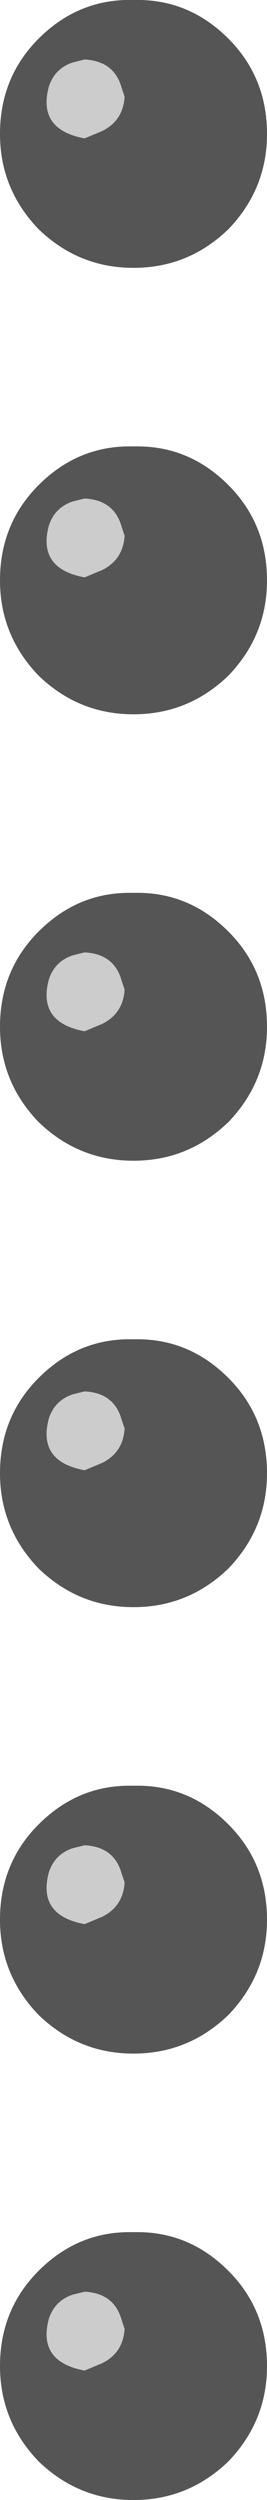
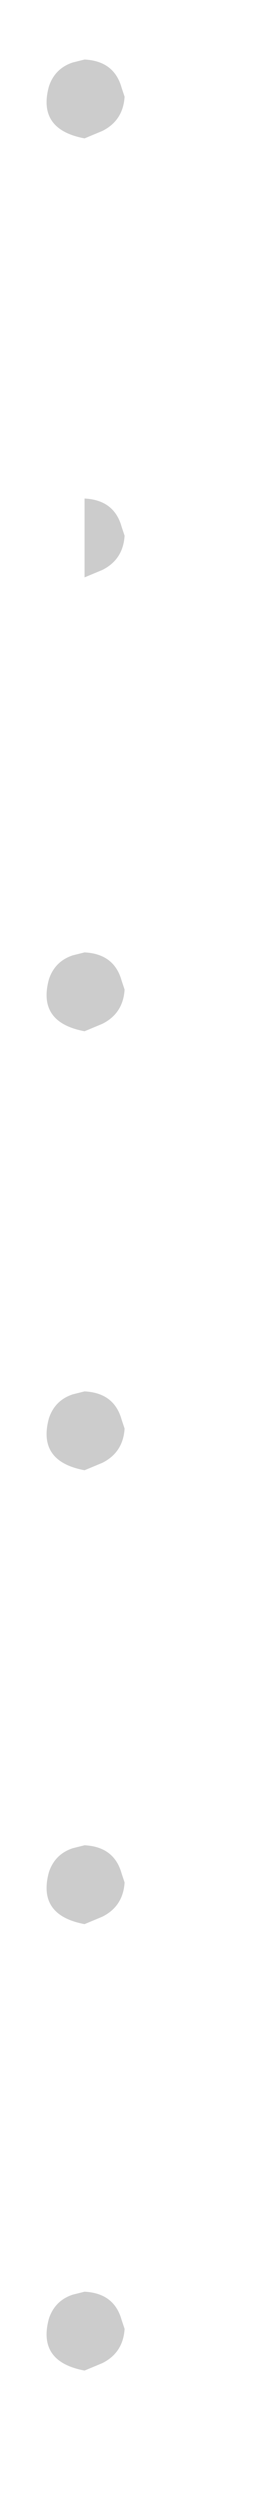
<svg xmlns="http://www.w3.org/2000/svg" height="84.0px" width="9.0px">
  <g transform="matrix(1.0, 0.0, 0.0, 1.0, 4.85, 42.05)">
-     <path d="M-2.0 -37.4 Q-3.6 -37.7 -3.2 -39.15 -3.0 -39.75 -2.4 -39.95 L-2.0 -40.05 Q-1.0 -40.0 -0.75 -39.1 L-0.65 -38.8 Q-0.7 -38.0 -1.4 -37.65 L-2.0 -37.4 M-2.0 -25.3 Q-1.0 -25.25 -0.75 -24.35 L-0.65 -24.05 Q-0.7 -23.25 -1.4 -22.9 L-2.0 -22.65 Q-3.6 -22.95 -3.2 -24.4 -3.0 -25.0 -2.4 -25.2 L-2.0 -25.3 M-2.0 -10.05 Q-1.0 -10.0 -0.75 -9.1 L-0.65 -8.8 Q-0.7 -8.0 -1.4 -7.65 L-2.0 -7.4 Q-3.6 -7.7 -3.2 -9.15 -3.0 -9.75 -2.4 -9.95 L-2.0 -10.05 M-2.0 4.7 Q-1.0 4.75 -0.75 5.65 L-0.65 5.95 Q-0.7 6.75 -1.4 7.1 L-2.0 7.35 Q-3.6 7.05 -3.2 5.6 -3.0 5.0 -2.4 4.8 L-2.0 4.7 M-1.4 22.35 L-2.0 22.6 Q-3.6 22.3 -3.2 20.85 -3.0 20.25 -2.4 20.05 L-2.0 19.95 Q-1.0 20.0 -0.75 20.9 L-0.65 21.2 Q-0.7 22.0 -1.4 22.35 M-0.75 35.9 L-0.65 36.2 Q-0.7 37.0 -1.4 37.35 L-2.0 37.6 Q-3.6 37.3 -3.2 35.85 -3.0 35.25 -2.4 35.05 L-2.0 34.95 Q-1.0 35.0 -0.75 35.9" fill="#cccccc" fill-rule="evenodd" stroke="none" />
-     <path d="M4.15 -7.55 Q4.15 -5.7 2.85 -4.35 1.5 -3.05 -0.35 -3.05 -2.2 -3.05 -3.55 -4.35 -4.85 -5.7 -4.85 -7.55 -4.85 -9.45 -3.55 -10.75 -2.2 -12.1 -0.35 -12.05 1.5 -12.1 2.85 -10.75 4.15 -9.45 4.15 -7.55 M2.85 -19.35 Q1.5 -18.05 -0.35 -18.05 -2.2 -18.05 -3.55 -19.35 -4.85 -20.7 -4.85 -22.55 -4.85 -24.45 -3.55 -25.75 -2.2 -27.1 -0.35 -27.05 1.5 -27.1 2.85 -25.75 4.15 -24.45 4.15 -22.55 4.15 -20.7 2.85 -19.35 M2.85 -34.35 Q1.5 -33.05 -0.35 -33.05 -2.2 -33.05 -3.55 -34.35 -4.85 -35.7 -4.85 -37.55 -4.85 -39.45 -3.55 -40.75 -2.2 -42.1 -0.35 -42.05 1.5 -42.1 2.85 -40.75 4.15 -39.45 4.15 -37.55 4.15 -35.7 2.85 -34.35 M-2.0 4.7 L-2.4 4.8 Q-3.0 5.0 -3.2 5.6 -3.6 7.05 -2.0 7.35 L-1.4 7.1 Q-0.7 6.75 -0.65 5.95 L-0.75 5.65 Q-1.0 4.75 -2.0 4.7 M-2.0 -10.05 L-2.4 -9.95 Q-3.0 -9.75 -3.2 -9.15 -3.6 -7.7 -2.0 -7.4 L-1.4 -7.65 Q-0.7 -8.0 -0.65 -8.8 L-0.75 -9.1 Q-1.0 -10.0 -2.0 -10.05 M-2.0 -25.3 L-2.4 -25.2 Q-3.0 -25.0 -3.2 -24.4 -3.6 -22.95 -2.0 -22.65 L-1.4 -22.9 Q-0.7 -23.25 -0.65 -24.05 L-0.75 -24.35 Q-1.0 -25.25 -2.0 -25.3 M-2.0 -37.4 L-1.4 -37.65 Q-0.7 -38.0 -0.65 -38.8 L-0.75 -39.1 Q-1.0 -40.0 -2.0 -40.05 L-2.4 -39.95 Q-3.0 -39.75 -3.2 -39.15 -3.6 -37.7 -2.0 -37.4 M-0.35 2.95 Q1.5 2.9 2.85 4.25 4.15 5.55 4.15 7.45 4.15 9.3 2.85 10.65 1.5 11.95 -0.35 11.95 -2.2 11.95 -3.55 10.65 -4.85 9.3 -4.85 7.45 -4.85 5.55 -3.55 4.25 -2.2 2.9 -0.35 2.95 M-3.55 19.25 Q-2.2 17.9 -0.35 17.95 1.5 17.9 2.85 19.25 4.15 20.55 4.15 22.45 4.15 24.3 2.85 25.65 1.5 26.95 -0.35 26.95 -2.2 26.95 -3.55 25.65 -4.85 24.3 -4.85 22.45 -4.85 20.55 -3.55 19.25 M-0.75 35.9 Q-1.0 35.0 -2.0 34.95 L-2.4 35.05 Q-3.0 35.25 -3.2 35.85 -3.6 37.3 -2.0 37.6 L-1.4 37.35 Q-0.7 37.0 -0.65 36.2 L-0.75 35.9 M-1.4 22.35 Q-0.7 22.0 -0.65 21.2 L-0.75 20.9 Q-1.0 20.0 -2.0 19.95 L-2.4 20.05 Q-3.0 20.25 -3.2 20.85 -3.6 22.3 -2.0 22.6 L-1.4 22.35 M-0.35 32.95 Q1.5 32.9 2.85 34.25 4.15 35.55 4.15 37.45 4.15 39.3 2.85 40.65 1.5 41.95 -0.35 41.95 -2.2 41.95 -3.55 40.65 -4.85 39.3 -4.85 37.45 -4.85 35.55 -3.55 34.25 -2.2 32.9 -0.35 32.95" fill="#555555" fill-rule="evenodd" stroke="none" />
+     <path d="M-2.0 -37.4 Q-3.6 -37.7 -3.2 -39.15 -3.0 -39.75 -2.4 -39.95 L-2.0 -40.05 Q-1.0 -40.0 -0.75 -39.1 L-0.65 -38.8 Q-0.7 -38.0 -1.4 -37.65 L-2.0 -37.4 M-2.0 -25.3 Q-1.0 -25.25 -0.75 -24.35 L-0.65 -24.05 Q-0.7 -23.25 -1.4 -22.9 L-2.0 -22.65 L-2.0 -25.3 M-2.0 -10.05 Q-1.0 -10.0 -0.75 -9.1 L-0.65 -8.8 Q-0.7 -8.0 -1.4 -7.65 L-2.0 -7.4 Q-3.6 -7.7 -3.2 -9.15 -3.0 -9.75 -2.4 -9.95 L-2.0 -10.05 M-2.0 4.7 Q-1.0 4.75 -0.75 5.65 L-0.65 5.95 Q-0.7 6.75 -1.4 7.1 L-2.0 7.35 Q-3.6 7.05 -3.2 5.6 -3.0 5.0 -2.4 4.8 L-2.0 4.7 M-1.4 22.35 L-2.0 22.6 Q-3.6 22.3 -3.2 20.85 -3.0 20.25 -2.4 20.05 L-2.0 19.95 Q-1.0 20.0 -0.75 20.9 L-0.65 21.2 Q-0.7 22.0 -1.4 22.35 M-0.75 35.9 L-0.65 36.2 Q-0.7 37.0 -1.4 37.35 L-2.0 37.6 Q-3.6 37.3 -3.2 35.85 -3.0 35.25 -2.4 35.05 L-2.0 34.95 Q-1.0 35.0 -0.75 35.9" fill="#cccccc" fill-rule="evenodd" stroke="none" />
  </g>
</svg>